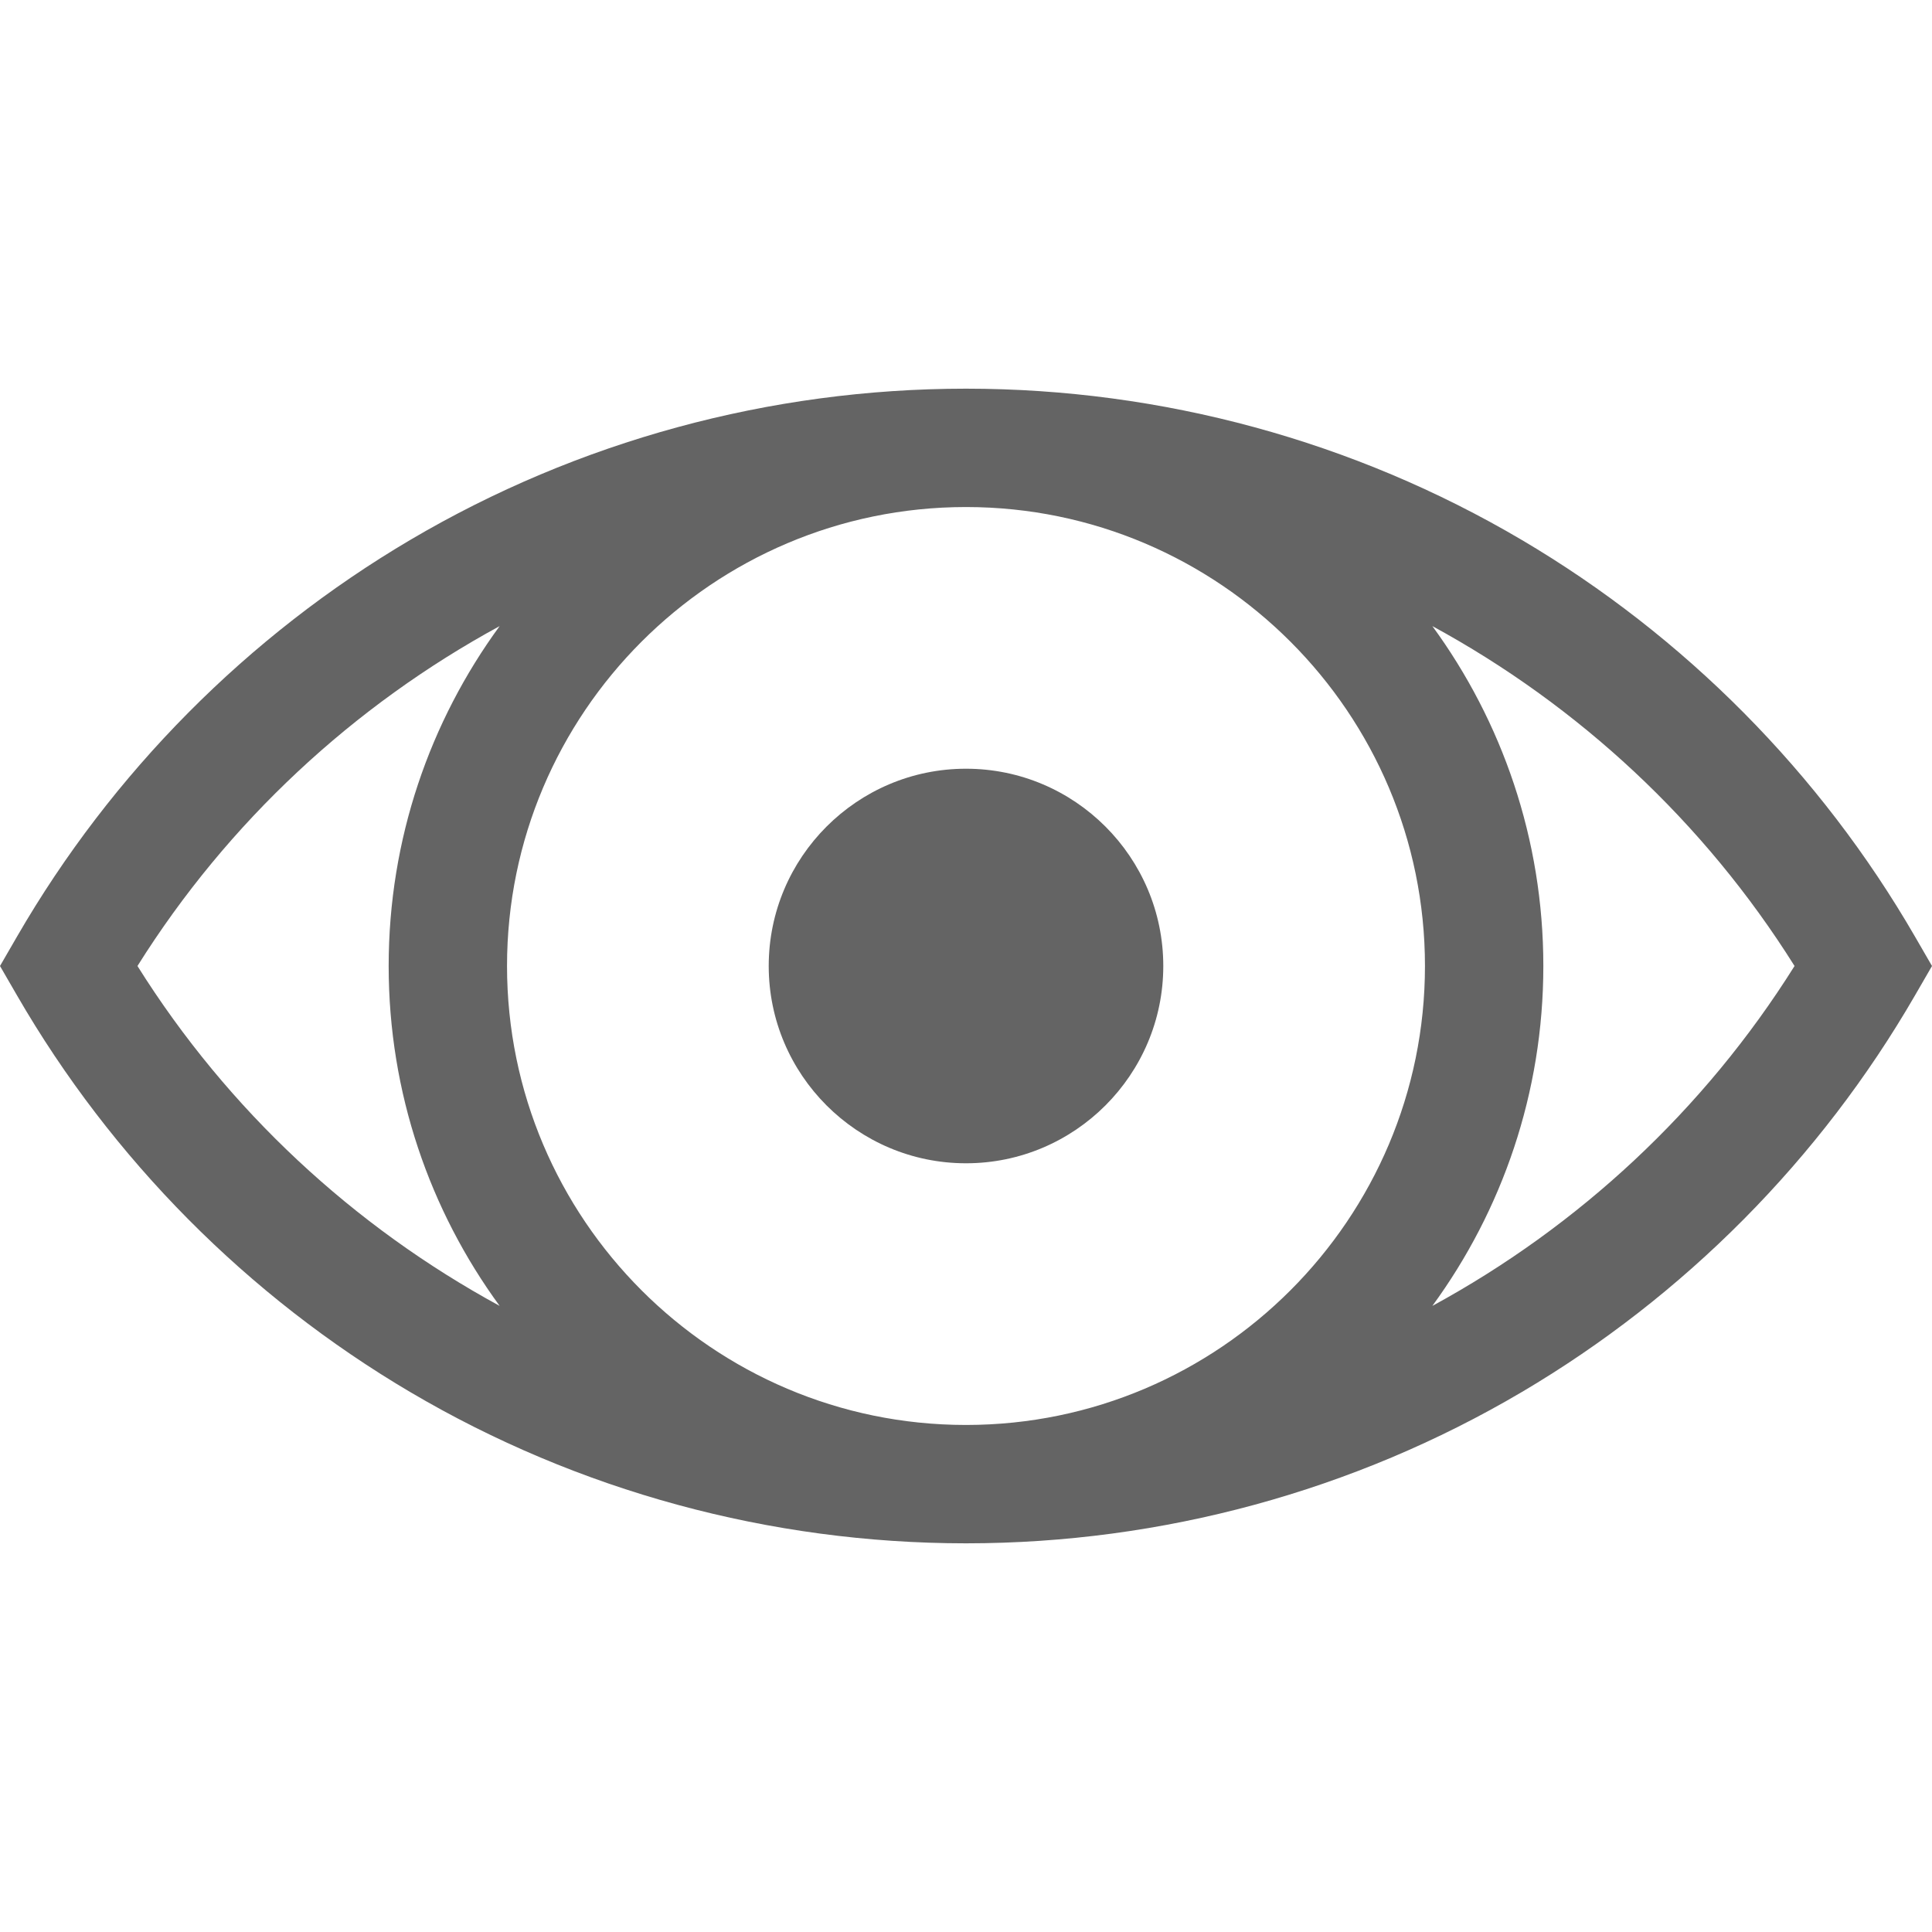
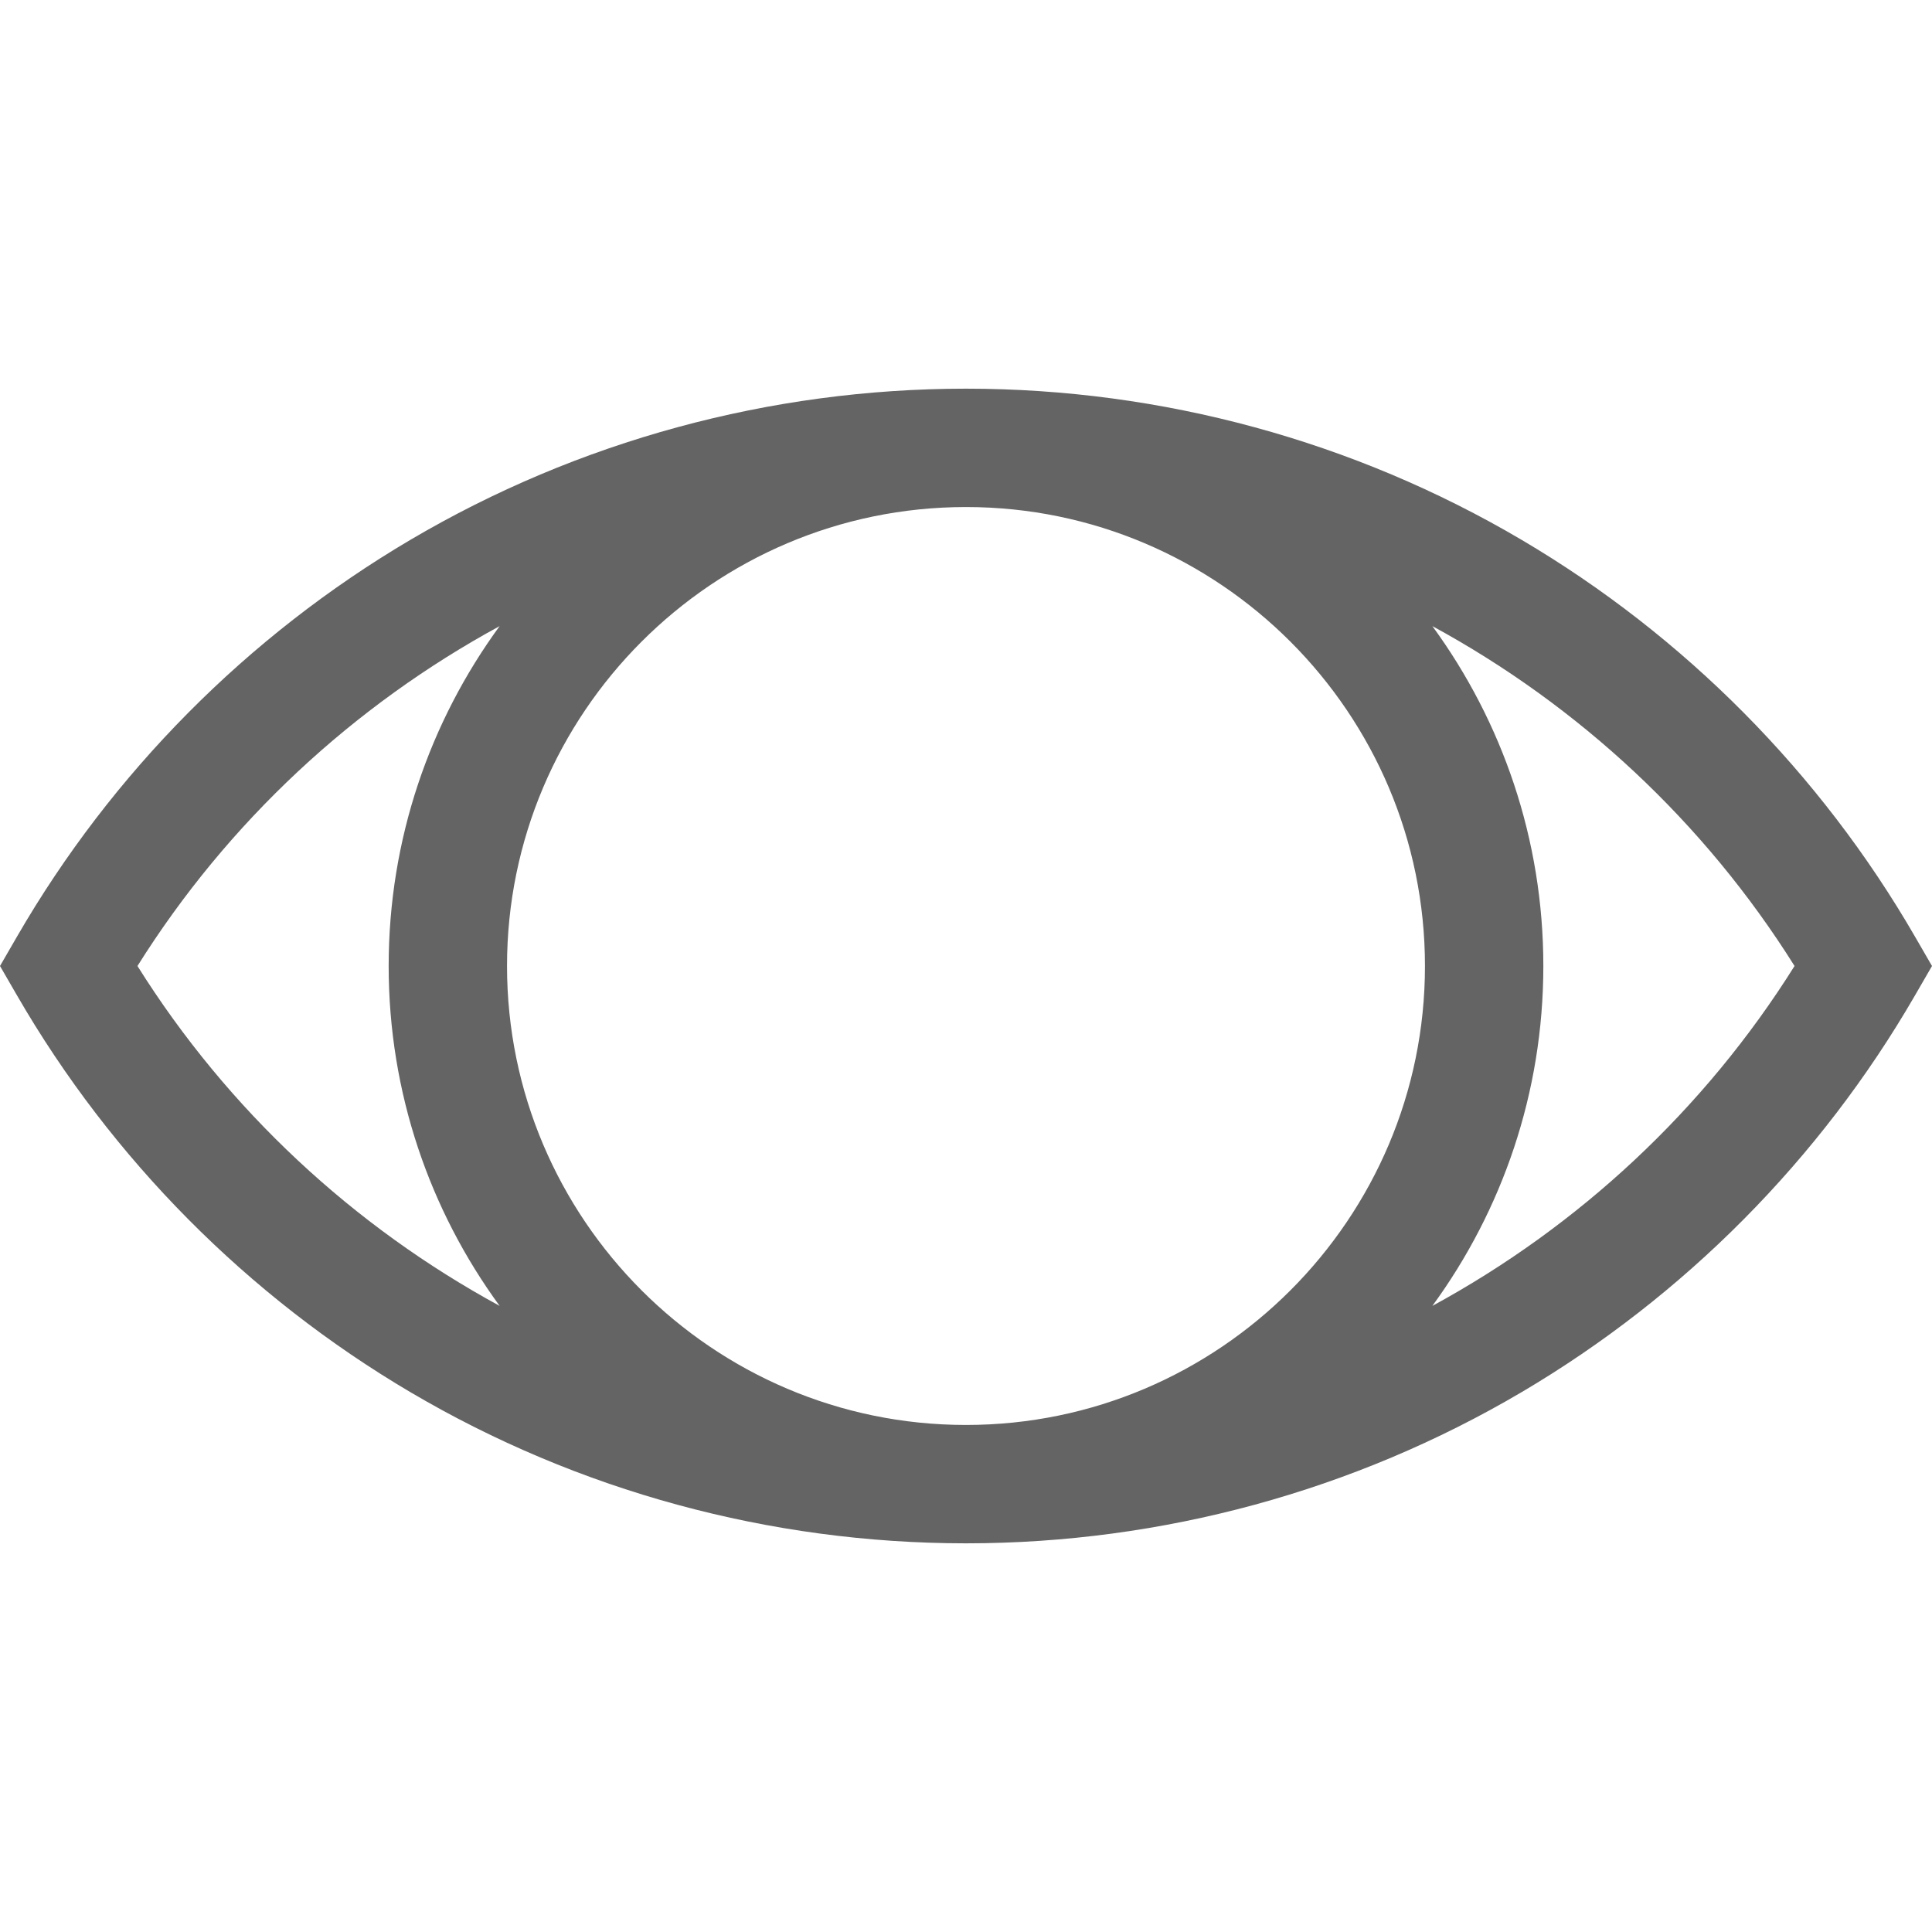
<svg xmlns="http://www.w3.org/2000/svg" version="1.1" id="Layer_1" x="0px" y="0px" viewBox="0 0 489.658 489.658" style="enable-background:new 0 0 489.658 489.658;" xml:space="preserve">
  <g>
-     <path fill="#646464" d="M194.829,244.829c0,27.57,22.43,50,50,50s50-22.43,50-50s-22.43-50-50-50S194.829,217.259,194.829,244.829z" />
    <path fill="#646464" d="M485.313,237.318c-23.974-41.44-58.446-76.197-99.691-100.511c-42.473-25.038-91.117-38.28-140.681-38.3   c-0.037,0-0.074-0.001-0.112-0.001s-0.074,0.001-0.112,0.001c-49.564,0.02-98.208,13.262-140.681,38.3   c-41.245,24.314-75.718,59.07-99.691,100.511L0,244.829l4.345,7.511c23.974,41.44,58.446,76.197,99.691,100.511   c42.473,25.038,91.117,38.28,140.681,38.3c0.037,0,0.074,0.001,0.112,0.001s0.074-0.001,0.112-0.001   c49.564-0.02,98.208-13.262,140.681-38.3c41.245-24.314,75.718-59.07,99.691-100.511l4.345-7.511L485.313,237.318z    M361.152,244.829c0,64.105-52.125,116.264-116.217,116.322c-0.036,0-0.071,0.001-0.107,0.001s-0.071-0.001-0.107-0.001   c-64.092-0.058-116.217-52.217-116.217-116.322s52.125-116.264,116.217-116.322c0.036,0,0.071-0.001,0.107-0.001   s0.071,0.001,0.107,0.001C309.027,128.565,361.152,180.724,361.152,244.829z M34.839,244.829   c22.94-36.587,54.809-66.03,91.791-86.144c-17.673,24.184-28.124,53.964-28.124,86.144s10.45,61.96,28.124,86.144   C89.648,310.859,57.779,281.416,34.839,244.829z M363.029,330.973c17.673-24.184,28.124-53.964,28.124-86.144   s-10.45-61.96-28.124-86.144c36.981,20.114,68.85,49.557,91.791,86.144C431.879,281.416,400.01,310.859,363.029,330.973z" />
  </g>
  <g>
</g>
  <g>
</g>
  <g>
</g>
  <g>
</g>
  <g>
</g>
  <g>
</g>
  <g>
</g>
  <g>
</g>
  <g>
</g>
  <g>
</g>
  <g>
</g>
  <g>
</g>
  <g>
</g>
  <g>
</g>
  <g>
</g>
</svg>